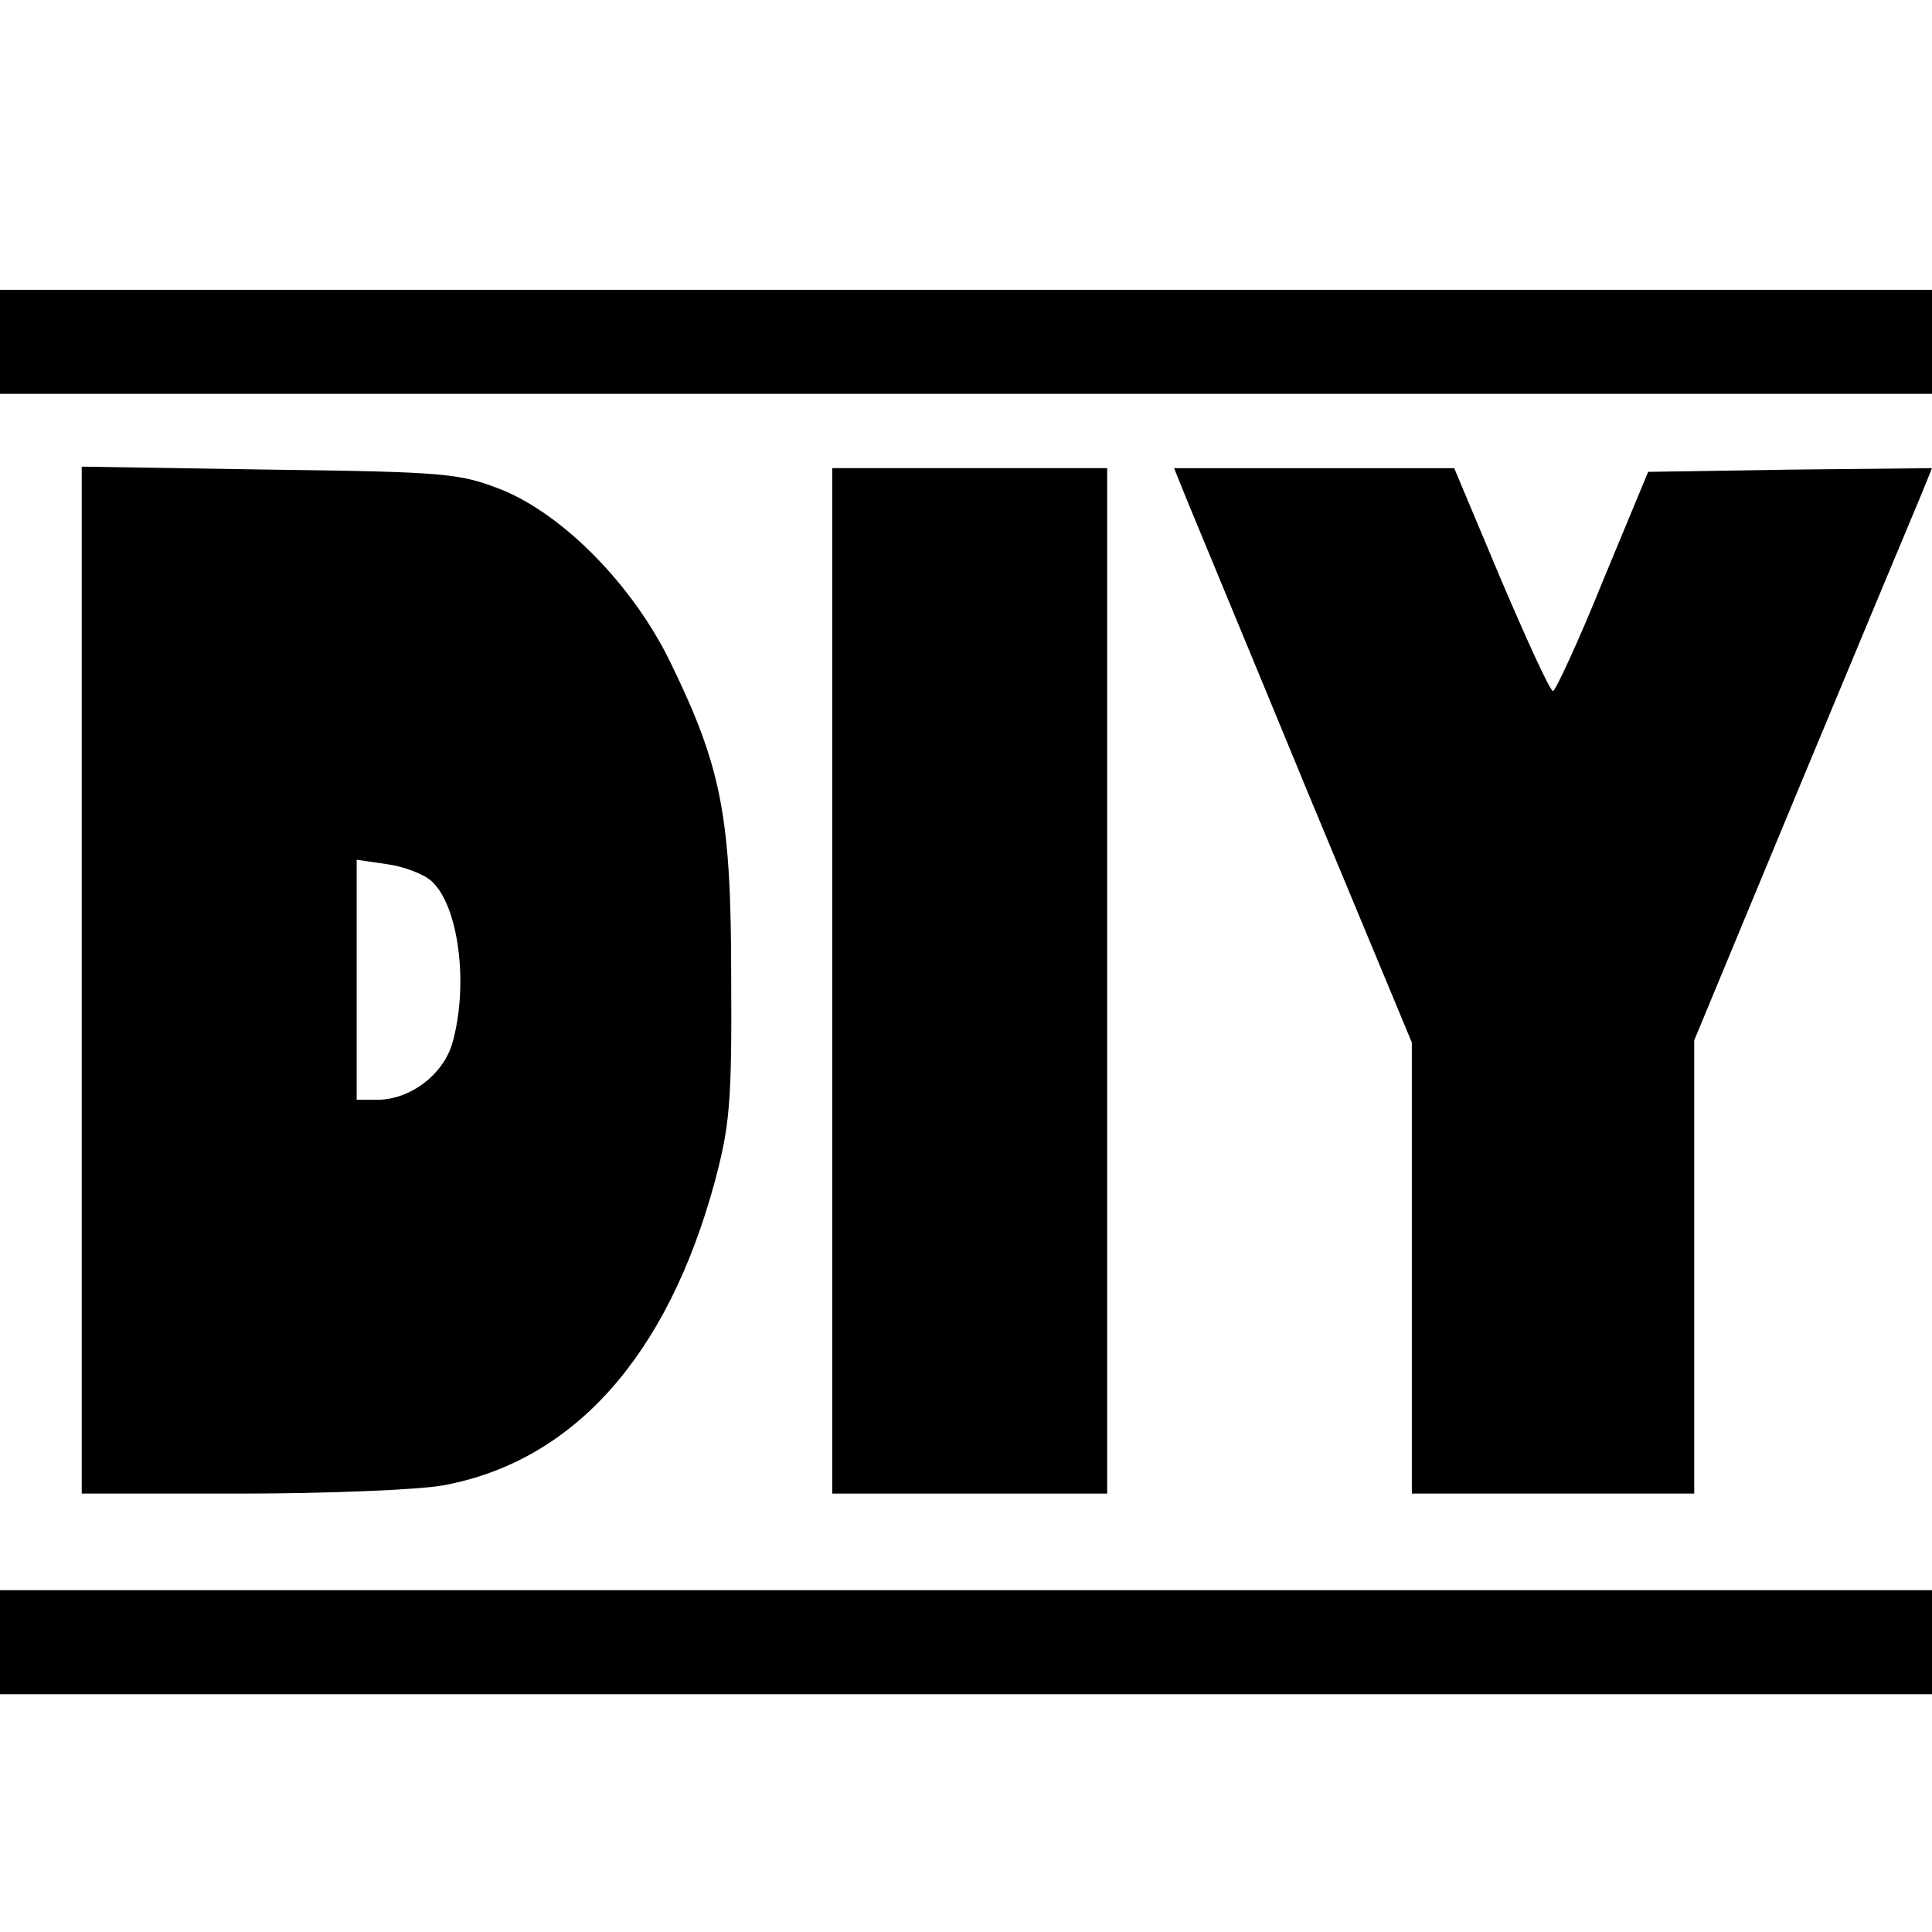
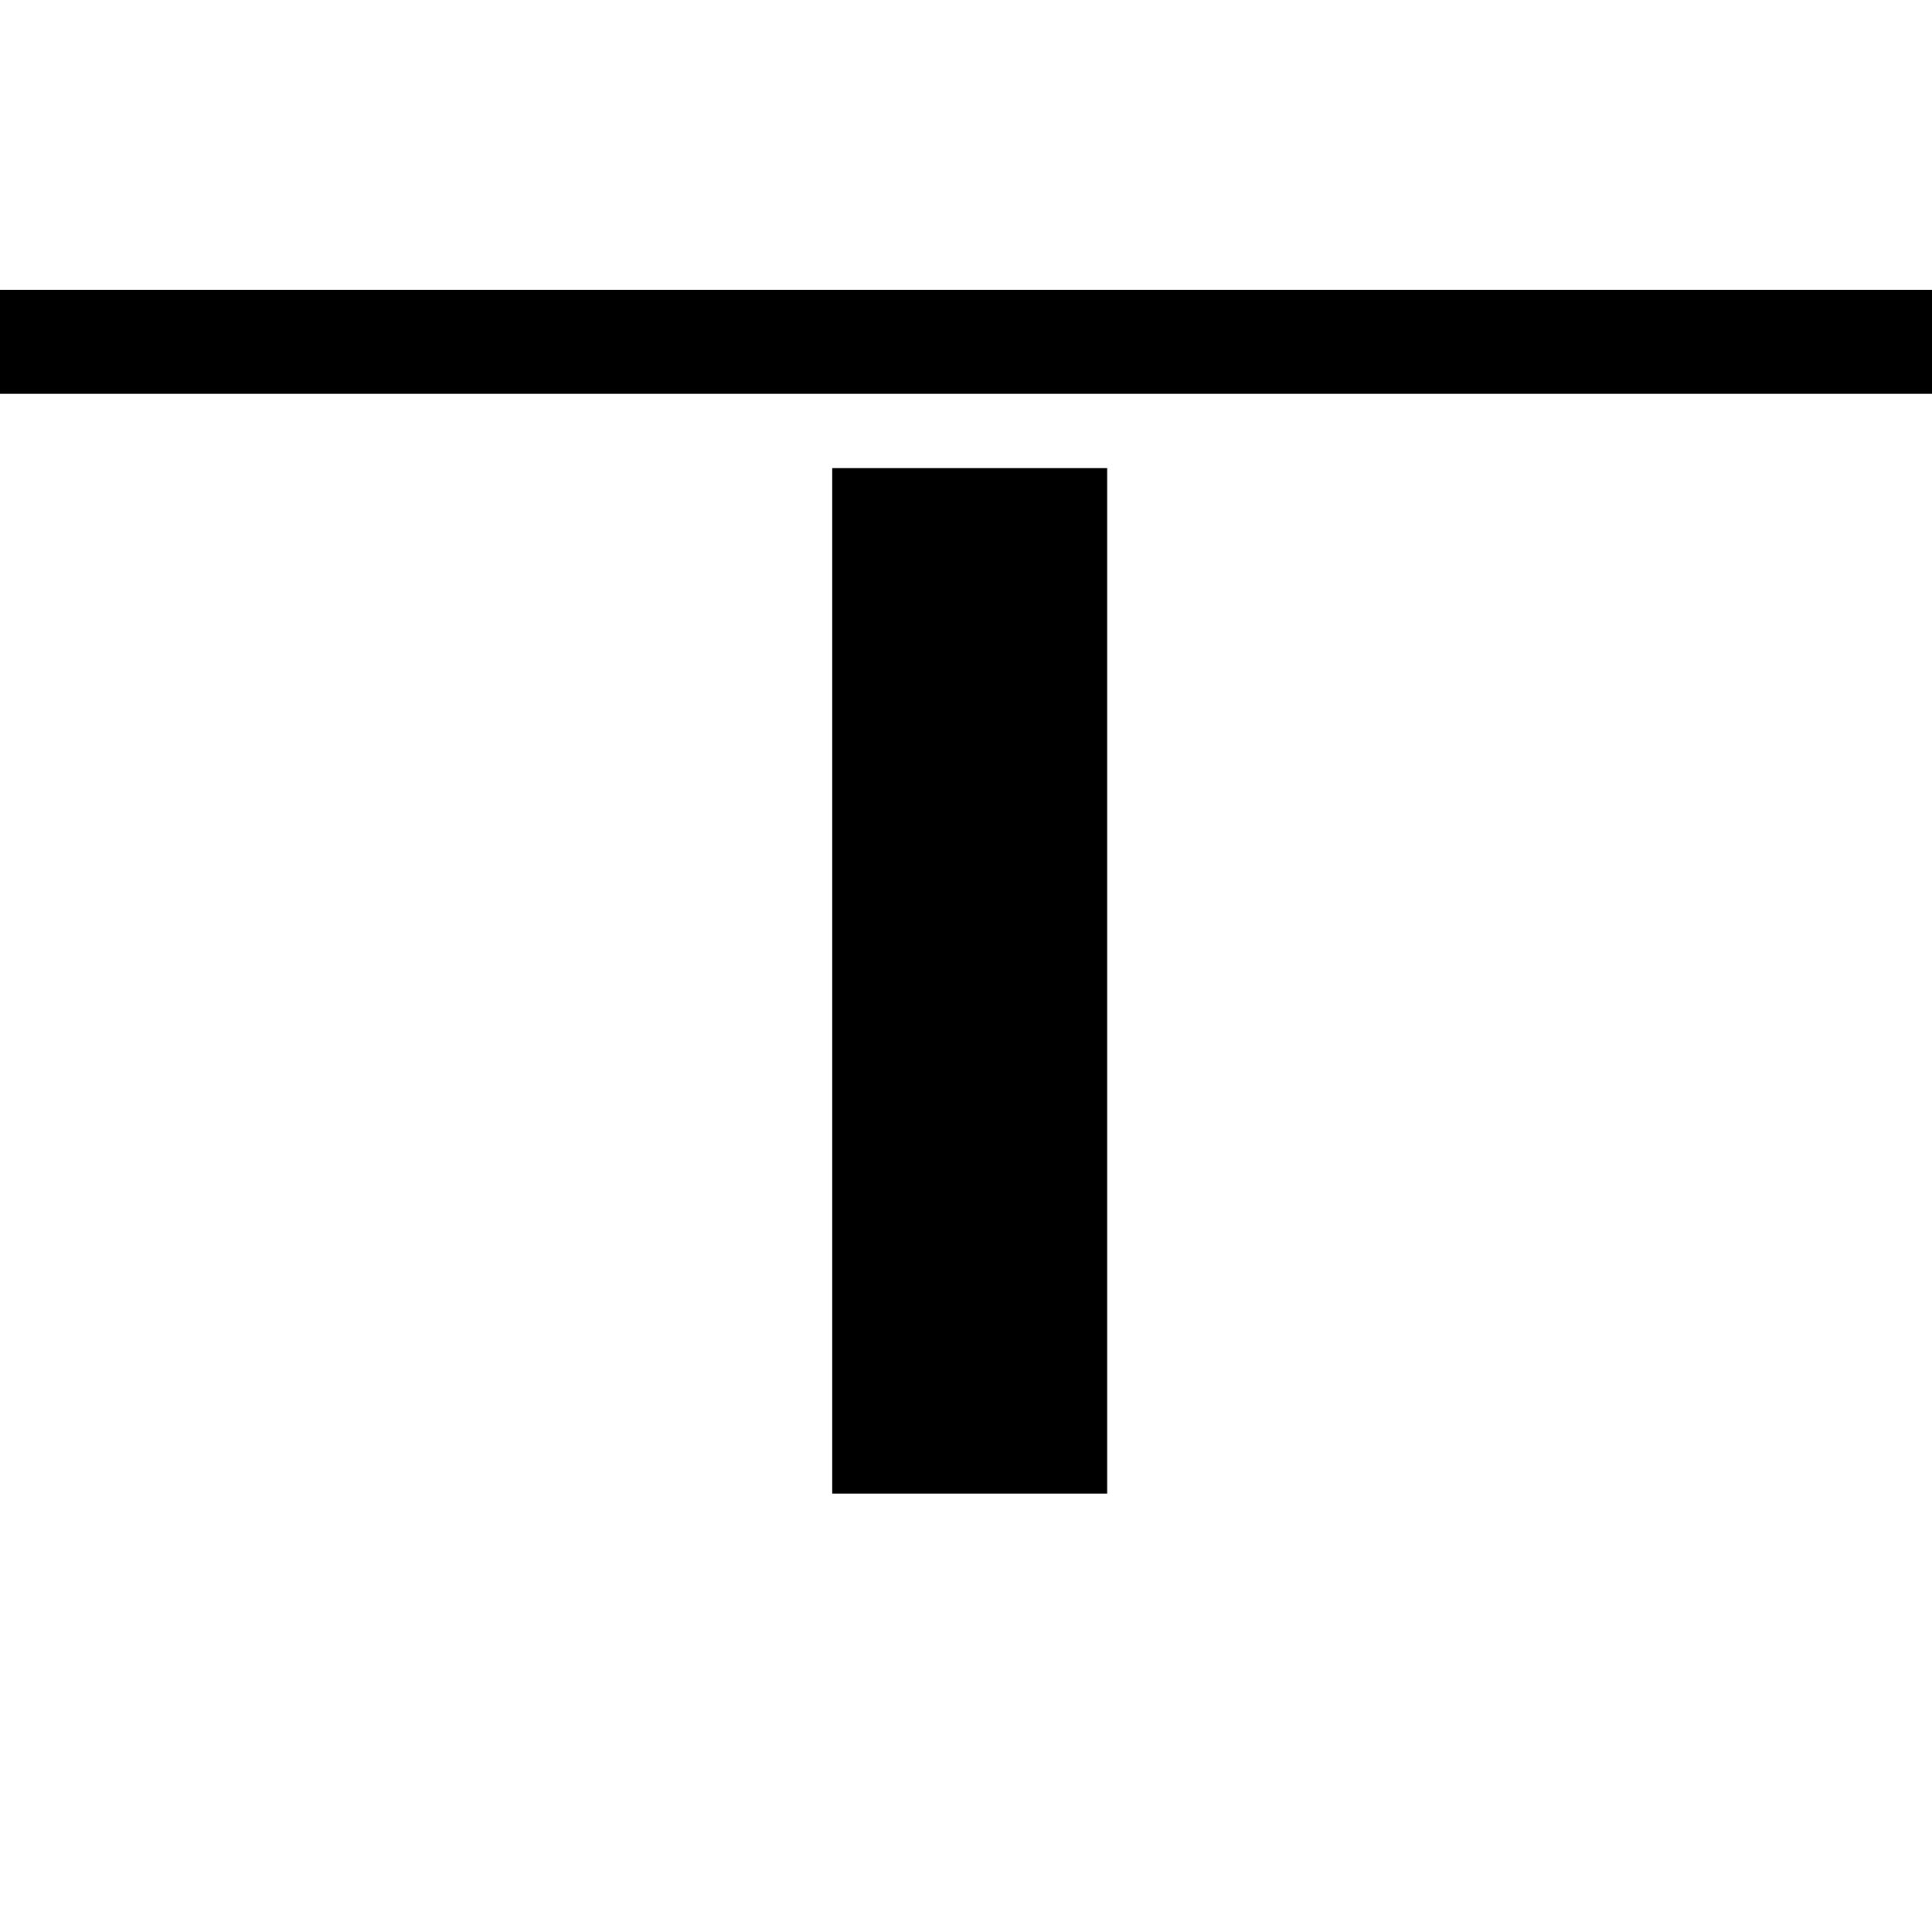
<svg xmlns="http://www.w3.org/2000/svg" version="1.0" width="260pt" height="260pt" viewBox="0 0 260 260" preserveAspectRatio="xMidYMid meet">
  <g transform="translate(0,260) scale(0.1,-0.1)" fill="#000000" stroke="none">
    <path d="M0 2140 l0 -70 1300 0 1300 0 0 70 0 70 -1300 0 -1300 0 0 -70z" />
-     <path d="M110 1281 l0 -691 213 0 c117 0 240 5 273 11 175 32 302 173 366 409 20 75 23 106 22 275 0 216 -13 282 -81 422 -50 104 -144 200 -228 234 -56 22 -75 24 -312 27 l-253 4 0 -691z m471 133 c36 -33 50 -138 28 -217 -12 -43 -57 -77 -101 -77 l-28 0 0 161 0 162 41 -6 c22 -3 49 -13 60 -23z" />
    <path d="M1120 1280 l0 -690 185 0 185 0 0 690 0 690 -185 0 -185 0 0 -690z" />
-     <path d="M1599 1923 c11 -27 83 -200 160 -387 l141 -339 0 -303 0 -304 190 0 190 0 0 305 0 305 144 347 c80 192 152 365 161 386 l15 37 -191 -2 -191 -3 -61 -147 c-33 -82 -64 -148 -67 -148 -4 0 -35 68 -70 150 l-63 150 -188 0 -189 0 19 -47z" />
-     <path d="M0 390 l0 -70 1300 0 1300 0 0 70 0 70 -1300 0 -1300 0 0 -70z" />
+     <path d="M0 390 z" />
  </g>
</svg>